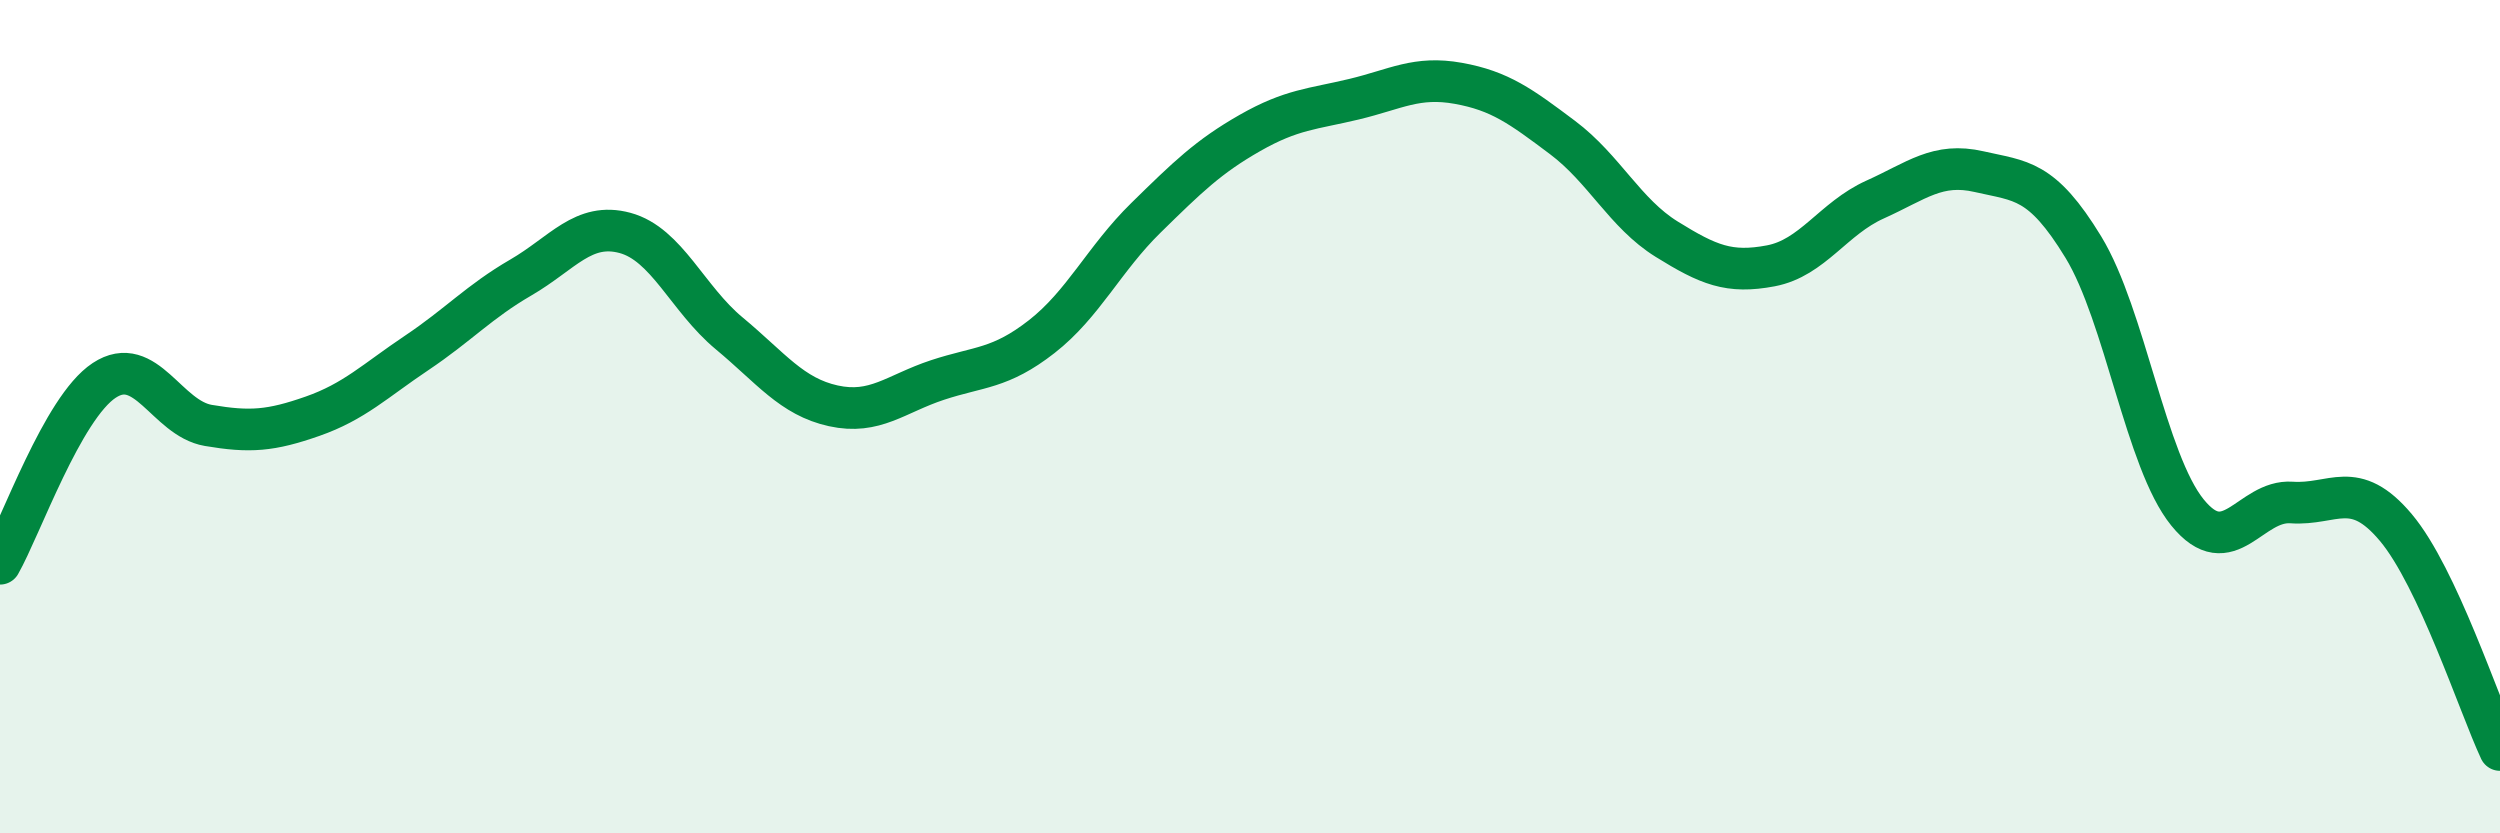
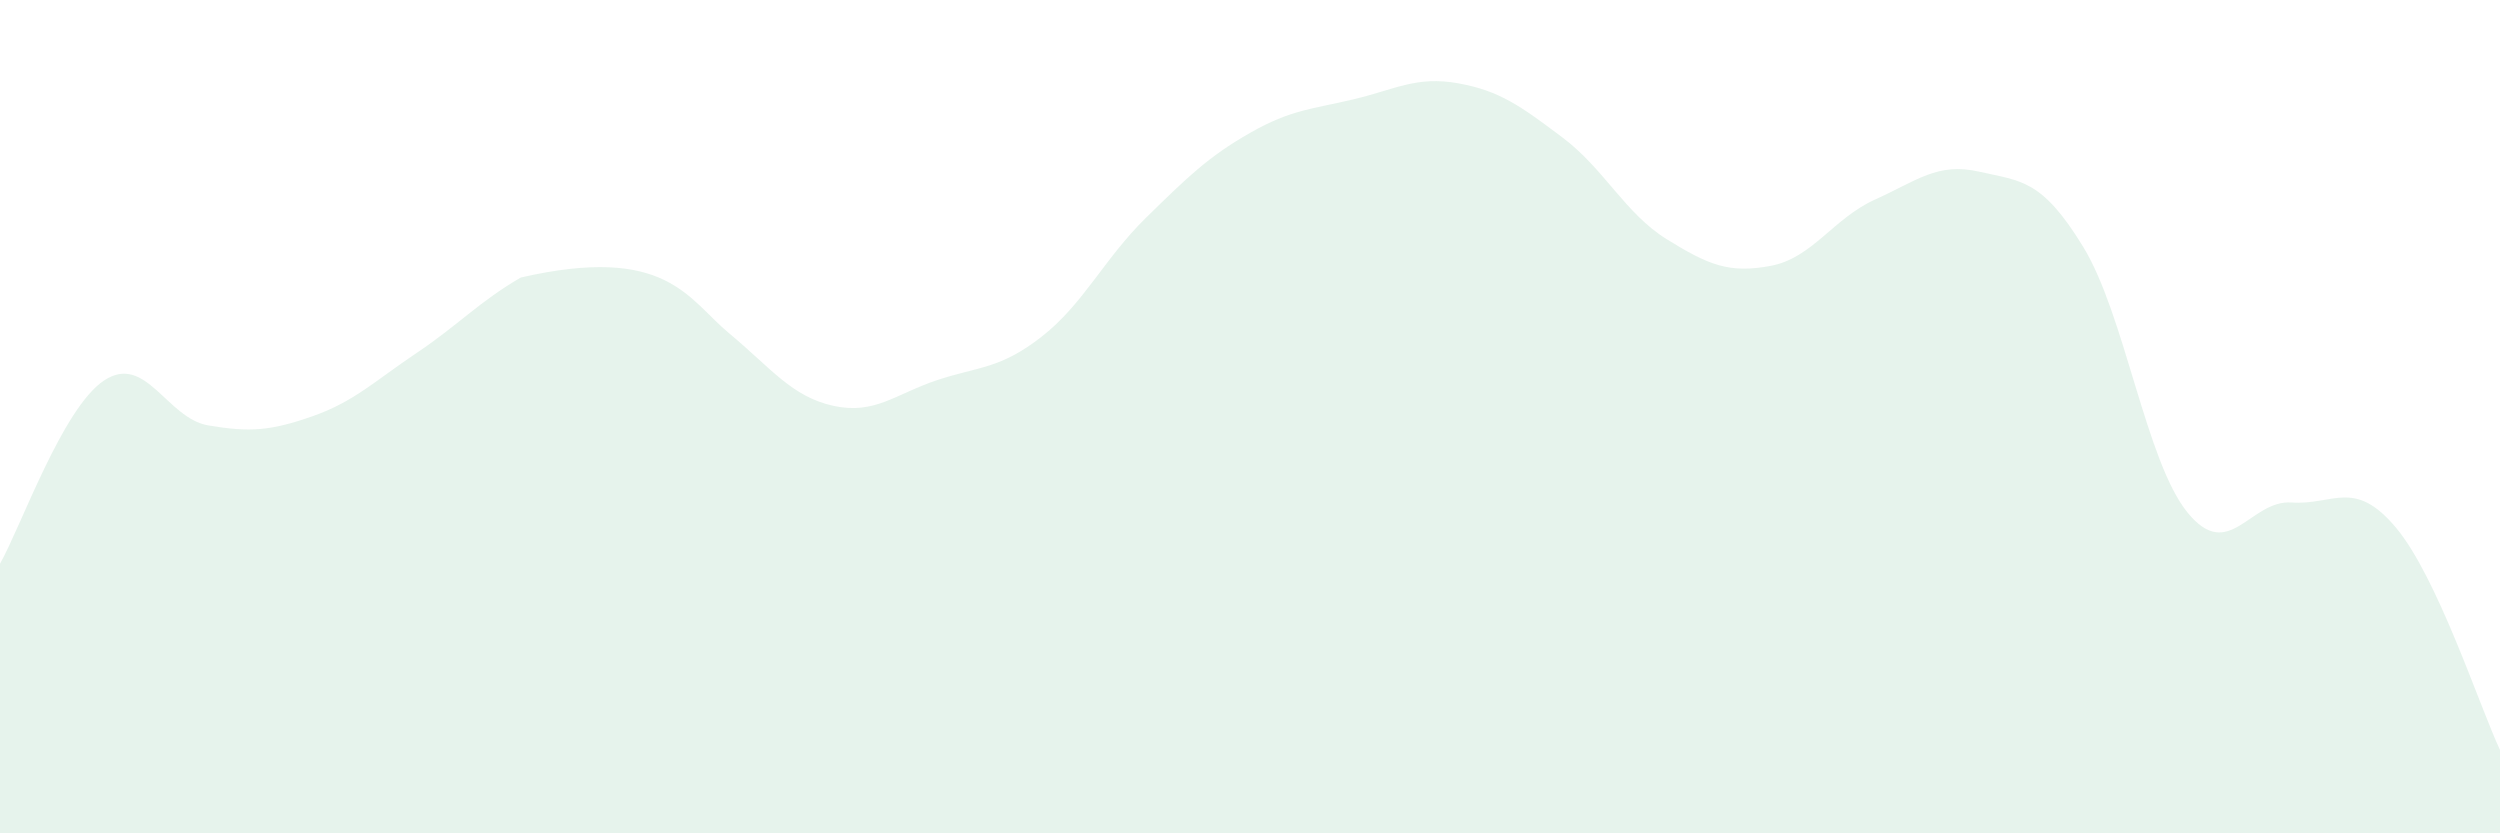
<svg xmlns="http://www.w3.org/2000/svg" width="60" height="20" viewBox="0 0 60 20">
-   <path d="M 0,13.53 C 0.5,12.65 1.5,9.79 2.5,9.13 C 3.5,8.47 4,10.04 5,10.21 C 6,10.38 6.5,10.34 7.5,9.99 C 8.5,9.64 9,9.14 10,8.47 C 11,7.8 11.5,7.24 12.5,6.66 C 13.5,6.08 14,5.32 15,5.59 C 16,5.86 16.5,7.17 17.5,8 C 18.5,8.83 19,9.52 20,9.74 C 21,9.96 21.5,9.45 22.5,9.12 C 23.5,8.79 24,8.86 25,8.08 C 26,7.3 26.5,6.21 27.5,5.23 C 28.5,4.25 29,3.76 30,3.19 C 31,2.62 31.5,2.62 32.5,2.38 C 33.5,2.14 34,1.82 35,2 C 36,2.18 36.5,2.55 37.5,3.3 C 38.5,4.05 39,5.12 40,5.74 C 41,6.36 41.5,6.57 42.5,6.38 C 43.5,6.19 44,5.24 45,4.79 C 46,4.34 46.5,3.89 47.5,4.12 C 48.5,4.35 49,4.29 50,5.93 C 51,7.57 51.5,11.07 52.5,12.3 C 53.5,13.53 54,11.99 55,12.06 C 56,12.13 56.5,11.47 57.5,12.66 C 58.5,13.85 59.5,16.93 60,18L60 20L0 20Z" fill="#008740" opacity="0.1" stroke-linecap="round" stroke-linejoin="round" />
-   <path d="M 0,13.53 C 0.5,12.65 1.5,9.79 2.5,9.13 C 3.5,8.47 4,10.04 5,10.21 C 6,10.38 6.5,10.34 7.5,9.99 C 8.5,9.64 9,9.14 10,8.47 C 11,7.8 11.5,7.24 12.5,6.66 C 13.5,6.08 14,5.32 15,5.59 C 16,5.86 16.5,7.17 17.5,8 C 18.5,8.83 19,9.52 20,9.74 C 21,9.96 21.5,9.45 22.5,9.12 C 23.5,8.79 24,8.86 25,8.08 C 26,7.3 26.5,6.21 27.5,5.23 C 28.5,4.25 29,3.76 30,3.19 C 31,2.62 31.5,2.62 32.5,2.38 C 33.5,2.14 34,1.82 35,2 C 36,2.18 36.5,2.55 37.5,3.3 C 38.5,4.05 39,5.12 40,5.74 C 41,6.36 41.5,6.57 42.5,6.38 C 43.5,6.19 44,5.24 45,4.79 C 46,4.34 46.5,3.89 47.5,4.12 C 48.5,4.35 49,4.29 50,5.93 C 51,7.57 51.5,11.07 52.5,12.3 C 53.5,13.53 54,11.99 55,12.06 C 56,12.13 56.5,11.47 57.5,12.66 C 58.5,13.85 59.5,16.93 60,18" stroke="#008740" stroke-width="1" fill="none" stroke-linecap="round" stroke-linejoin="round" />
+   <path d="M 0,13.53 C 0.5,12.65 1.5,9.79 2.5,9.13 C 3.5,8.47 4,10.04 5,10.21 C 6,10.38 6.5,10.34 7.5,9.99 C 8.5,9.64 9,9.14 10,8.47 C 11,7.8 11.5,7.24 12.5,6.66 C 16,5.86 16.5,7.17 17.5,8 C 18.5,8.83 19,9.52 20,9.74 C 21,9.96 21.5,9.45 22.5,9.12 C 23.5,8.79 24,8.86 25,8.08 C 26,7.3 26.5,6.21 27.5,5.23 C 28.5,4.25 29,3.76 30,3.19 C 31,2.62 31.5,2.62 32.5,2.38 C 33.5,2.14 34,1.82 35,2 C 36,2.18 36.5,2.55 37.5,3.3 C 38.5,4.05 39,5.12 40,5.74 C 41,6.36 41.5,6.57 42.5,6.38 C 43.5,6.19 44,5.24 45,4.79 C 46,4.34 46.5,3.89 47.5,4.12 C 48.5,4.35 49,4.29 50,5.93 C 51,7.57 51.5,11.07 52.5,12.3 C 53.5,13.53 54,11.99 55,12.06 C 56,12.13 56.5,11.47 57.5,12.66 C 58.5,13.85 59.5,16.93 60,18L60 20L0 20Z" fill="#008740" opacity="0.1" stroke-linecap="round" stroke-linejoin="round" />
</svg>